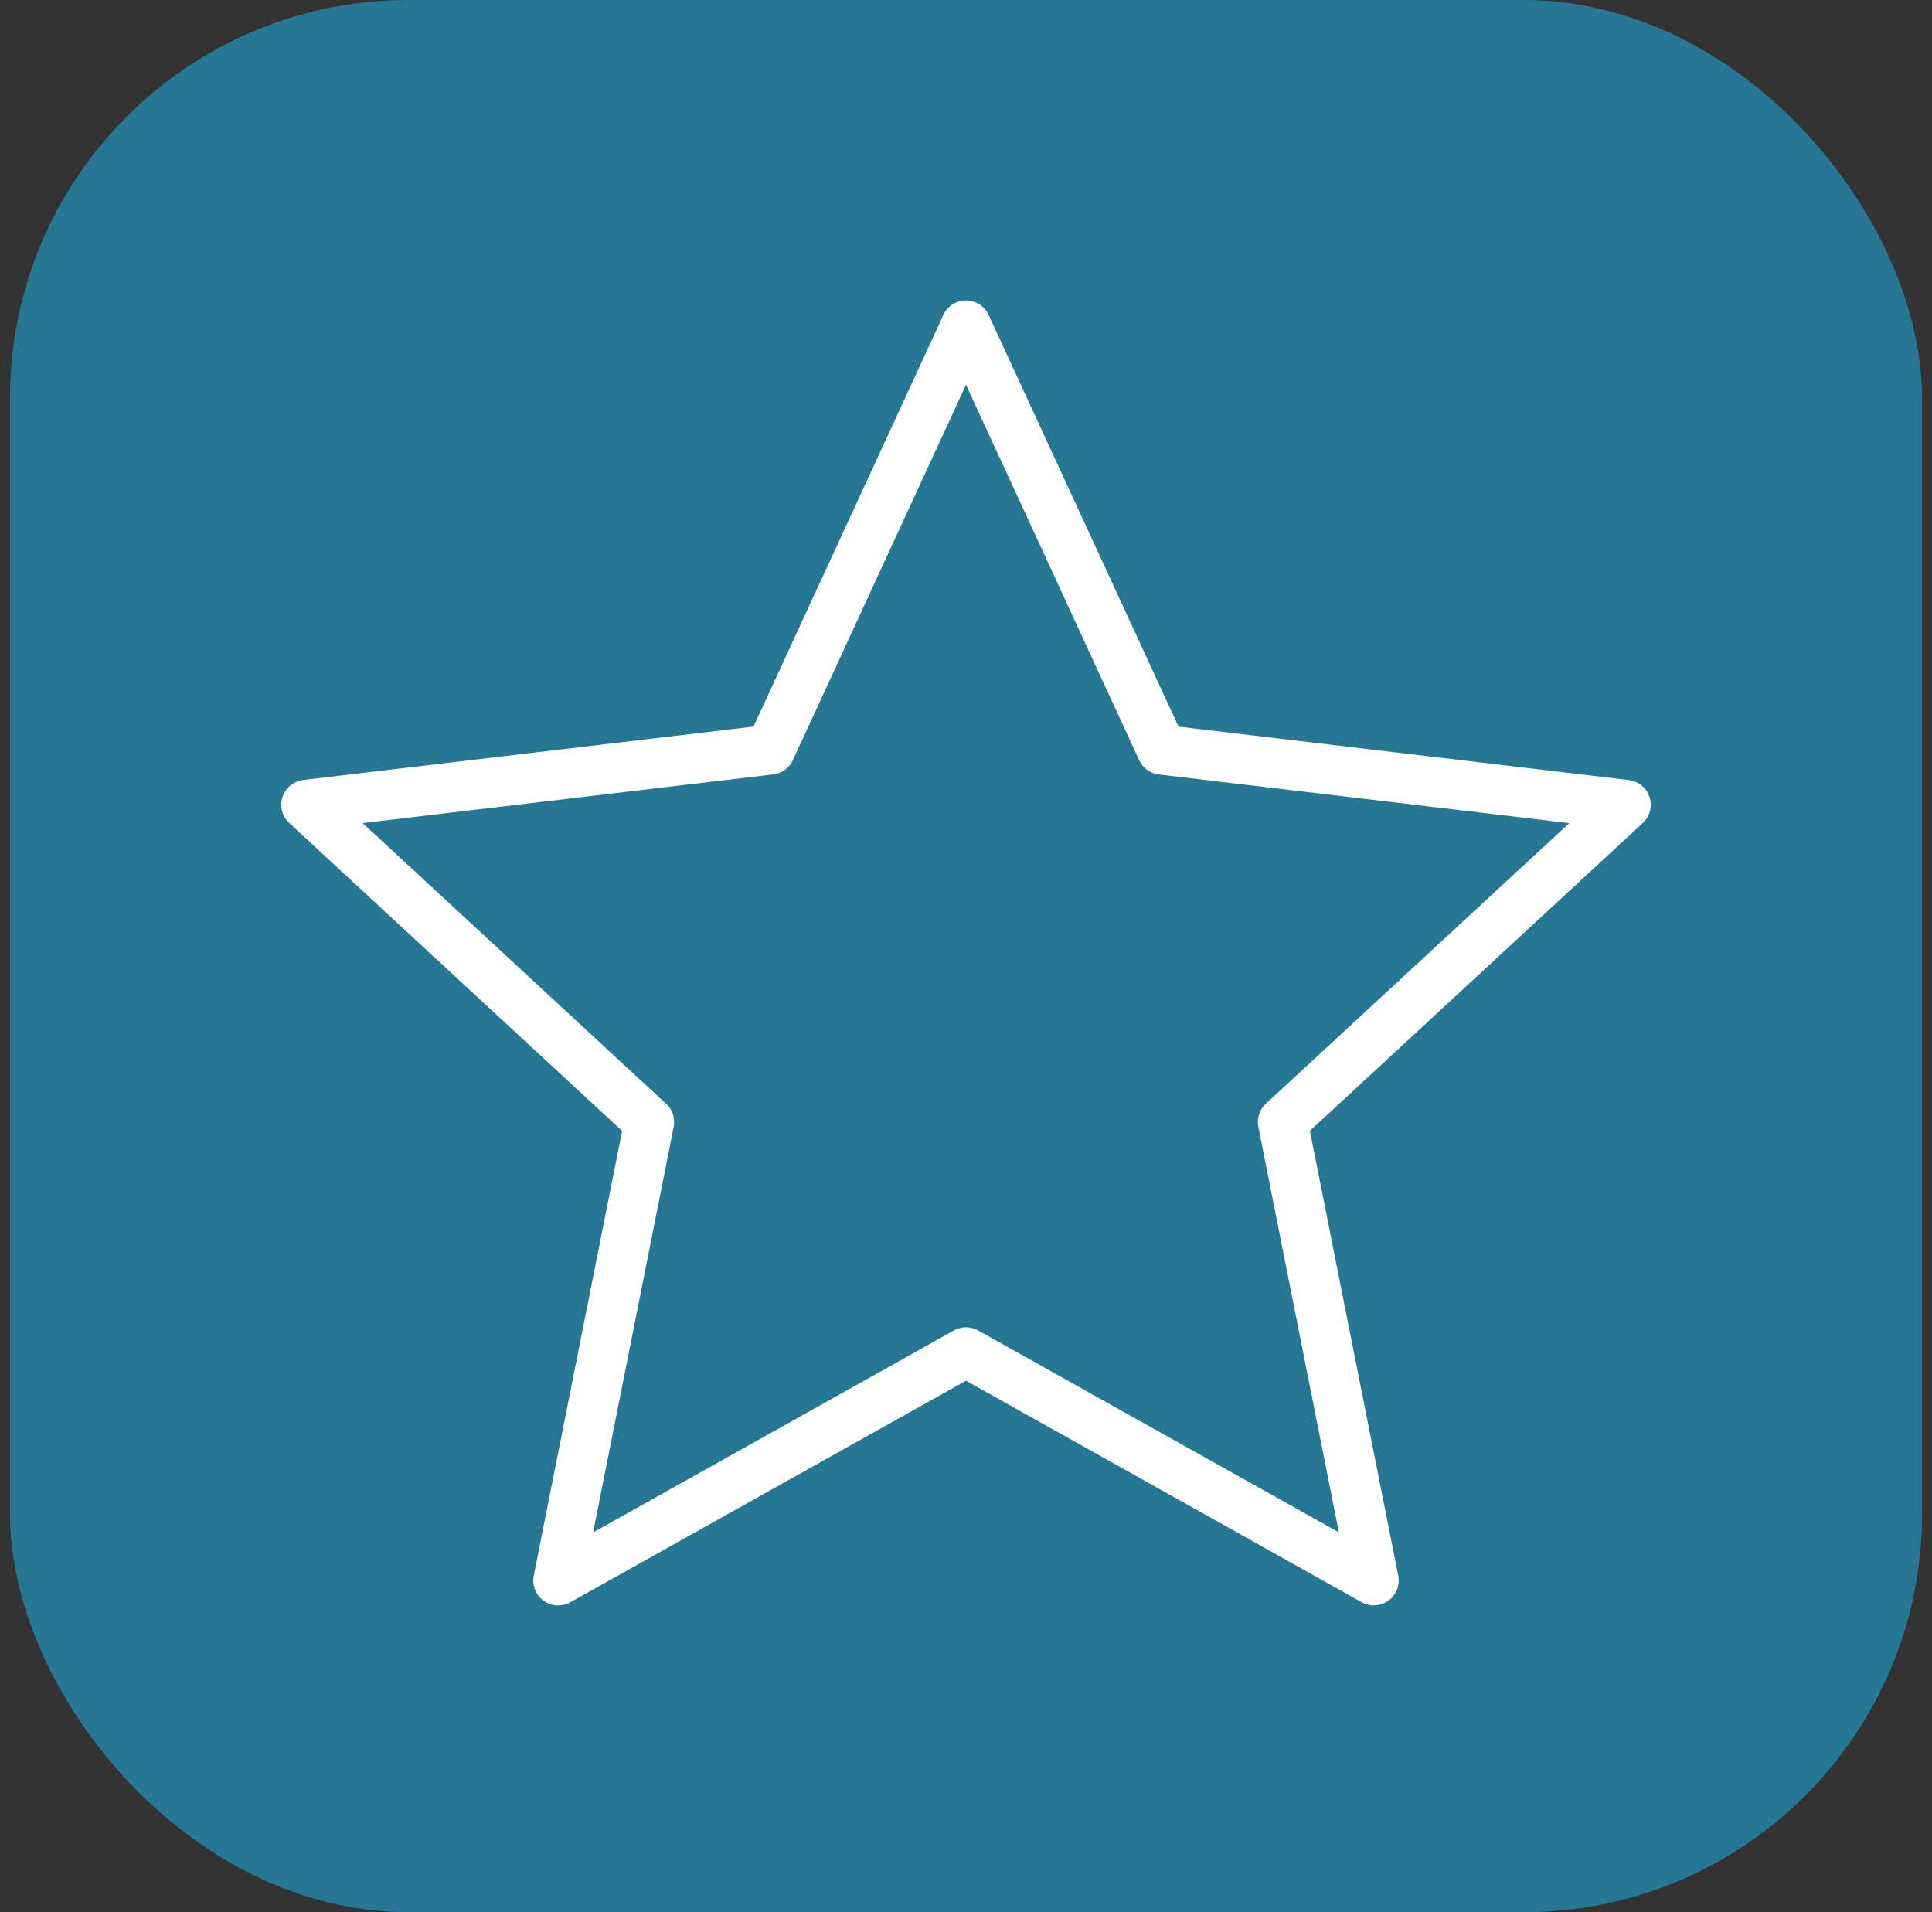
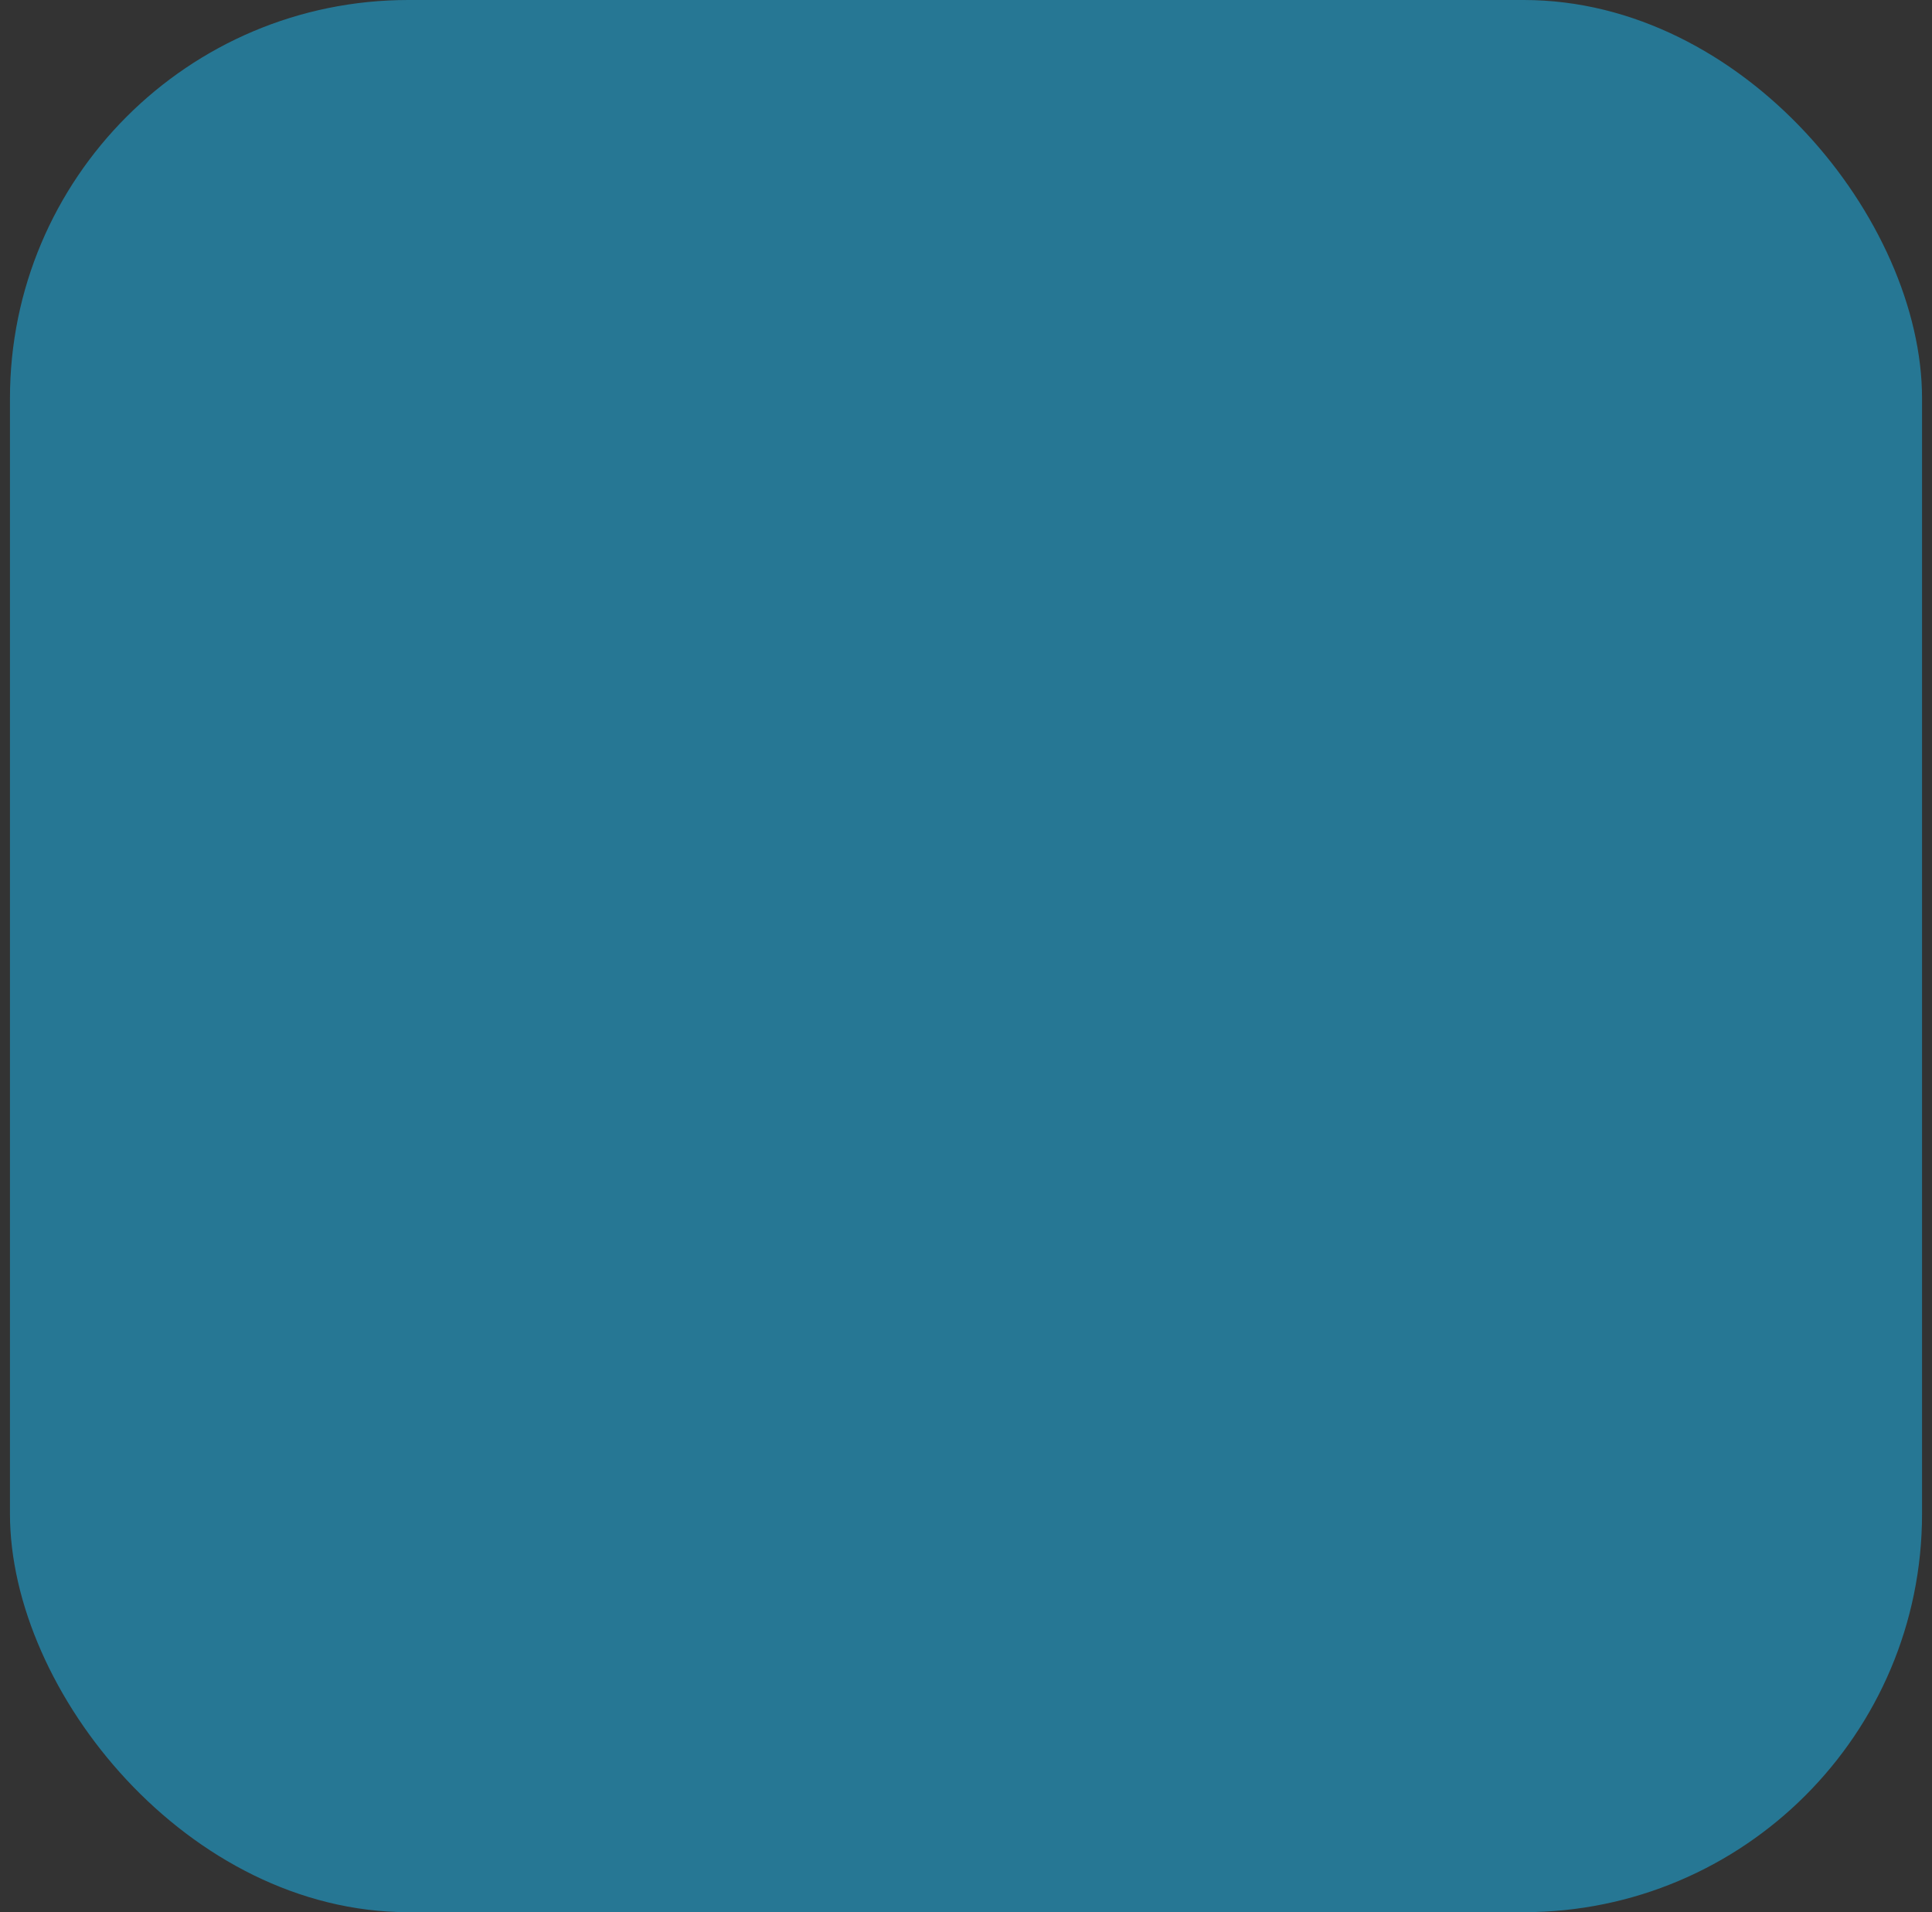
<svg xmlns="http://www.w3.org/2000/svg" width="97" height="96" viewBox="0 0 97 96" fill="none">
  <rect x="0" y="0" width="97" height="96" fill="#333333" stroke="none" />
  <rect x="0.5" width="96" height="96" rx="20" fill="#267794" />
-   <path d="M48.5 16.333L58.329 37.639L81.629 40.403L64.403 56.331L68.975 79.347L48.5 67.887L28.024 79.35L32.597 56.335L15.37 40.4L38.674 37.636L48.5 16.333Z" stroke="white" stroke-width="2.5" stroke-linejoin="round" />
</svg>